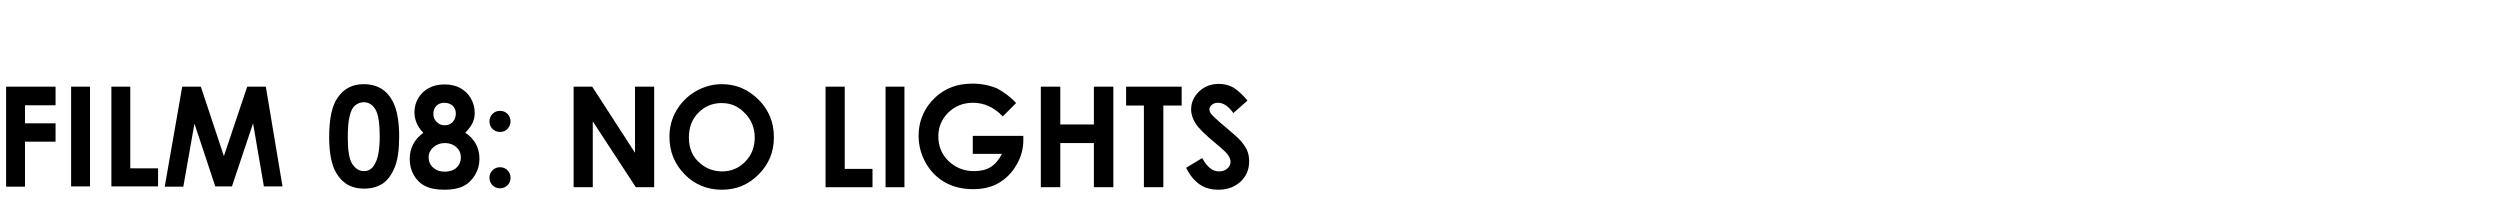
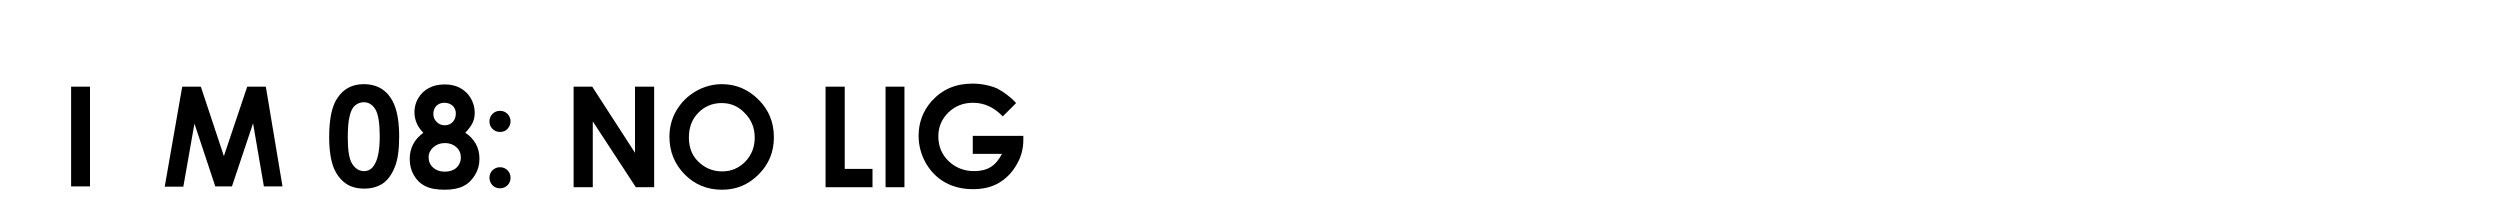
<svg xmlns="http://www.w3.org/2000/svg" version="1.1" id="Layer_1" x="0px" y="0px" viewBox="0 0 900 80.5" enable-background="new 0 0 900 80.5" xml:space="preserve">
  <g enable-background="new    ">
-     <path d="M2.2,31.2H20v6.7H9v6.5h11V51H9v16.2H2.2V31.2z" />
    <path d="M25.6,31.2h6.8v35.9h-6.8C25.6,67.2,25.6,31.2,25.6,31.2z" />
-     <path d="M40.1,31.2h6.8v29.4h10v6.5H40.1V31.2z" />
    <path d="M65.6,31.2h6.7l8.3,25l8.4-25h6.7l6,35.9H95l-3.9-22.7l-7.6,22.7h-6L70,44.5L66,67.2h-6.7L65.6,31.2z" />
    <path d="M130.9,30.3c2.6,0,4.9,0.6,6.8,1.9c1.9,1.3,3.4,3.3,4.4,5.9c1,2.6,1.6,6.3,1.6,11c0,4.8-0.5,8.5-1.6,11.1   c-1.1,2.7-2.5,4.6-4.2,5.8c-1.8,1.2-4,1.9-6.7,1.9s-5-0.6-6.8-1.9c-1.8-1.3-3.3-3.2-4.3-5.7c-1-2.6-1.6-6.2-1.6-10.9   c0-6.6,1-11.4,3.1-14.3C123.7,32,126.8,30.3,130.9,30.3z M131,36.8c-1.2,0-2.2,0.4-3.1,1.1c-0.9,0.7-1.6,2-2,3.8   c-0.5,1.8-0.7,4.5-0.7,7.9c0,4.5,0.5,7.7,1.6,9.4c1.1,1.7,2.5,2.6,4.2,2.6c1.7,0,3-0.8,3.9-2.5c1.2-2,1.8-5.3,1.8-10   c0-4.7-0.5-8-1.6-9.8C134.1,37.7,132.7,36.8,131,36.8z" />
    <path d="M180,39.9c1.1,0,2,0.4,2.7,1.1c0.7,0.7,1.1,1.7,1.1,2.7c0,1-0.4,1.9-1.1,2.7c-0.7,0.8-1.7,1.1-2.7,1.1   c-1.1,0-2-0.4-2.7-1.1c-0.7-0.7-1.1-1.6-1.1-2.7s0.4-2,1.1-2.7S178.9,39.9,180,39.9z M180,60.2c1.1,0,2,0.4,2.7,1.1   c0.7,0.7,1.1,1.6,1.1,2.7c0,1.1-0.4,2-1.1,2.7c-0.7,0.7-1.7,1.1-2.7,1.1c-1.1,0-2-0.4-2.7-1.1s-1.1-1.7-1.1-2.7   c0-1.1,0.4-2,1.1-2.7C178,60.6,178.9,60.2,180,60.2z" />
  </g>
  <g>
    <path d="M167.5,47.8c1.6,1,2.9,2.4,3.8,4s1.3,3.4,1.3,5.4c0,2.1-0.5,4-1.6,5.8s-2.4,3.1-4.2,4c-1.8,0.9-4,1.3-6.7,1.3   c-2.9,0-5.2-0.4-7-1.3s-3.1-2.2-4.1-3.9s-1.5-3.7-1.5-5.9c0-1.9,0.4-3.6,1.2-5.2c0.8-1.6,2.1-3,3.7-4.2c-1.1-1.1-1.9-2.3-2.4-3.5   s-0.8-2.5-0.8-3.9c0-1.9,0.5-3.6,1.4-5.1c0.9-1.5,2.2-2.8,3.8-3.6c1.6-0.9,3.5-1.3,5.7-1.3c2.1,0,4,0.4,5.6,1.3   c1.6,0.9,2.9,2.1,3.8,3.7c0.9,1.6,1.4,3.3,1.4,5.1c0,1.3-0.2,2.5-0.7,3.6C169.7,45.2,168.8,46.4,167.5,47.8z M160.2,51.5   c-1.7,0-3,0.5-4.2,1.5c-1.1,1-1.7,2.2-1.7,3.6c0,1.5,0.5,2.7,1.6,3.7c1.1,1,2.5,1.5,4.2,1.5c1.8,0,3.2-0.5,4.2-1.4   c1-0.9,1.6-2.2,1.6-3.7c0-1.5-0.5-2.7-1.6-3.7C163.2,52,161.8,51.5,160.2,51.5z M159.9,37c-1.1,0-2.1,0.4-2.8,1.1   c-0.7,0.7-1.1,1.7-1.1,2.9s0.4,2.1,1.2,2.9c0.8,0.8,1.7,1.2,2.9,1.2c1.2,0,2.1-0.4,2.9-1.2c0.7-0.8,1.1-1.8,1.1-3   c0-1.2-0.4-2.1-1.1-2.8C162.1,37.3,161.1,37,159.9,37z" />
    <path d="M206.6,31.2h6.6L228.6,55V31.2h6.9v36.2h-6.6l-15.5-23.7v23.7h-6.9V31.2z" />
    <path d="M259.9,30.3c5.1,0,9.5,1.9,13.2,5.6c3.7,3.7,5.5,8.2,5.5,13.5c0,5.3-1.8,9.7-5.5,13.4s-8,5.5-13.2,5.5   c-5.4,0-9.9-1.9-13.5-5.6s-5.4-8.2-5.4-13.4c0-3.5,0.8-6.6,2.5-9.5c1.7-2.9,4-5.2,6.9-6.9C253.3,31.2,256.5,30.3,259.9,30.3z    M259.8,37.1c-3.3,0-6.2,1.2-8.4,3.5c-2.3,2.3-3.4,5.3-3.4,8.9c0,4,1.4,7.2,4.3,9.5c2.2,1.8,4.8,2.7,7.7,2.7c3.3,0,6-1.2,8.3-3.5   c2.3-2.4,3.4-5.3,3.4-8.7c0-3.4-1.2-6.4-3.5-8.7C265.9,38.3,263.1,37.1,259.8,37.1z" />
    <path d="M297.2,31.2h6.9v29.6h10v6.6h-16.9V31.2z" />
    <path d="M318.8,31.2h6.8v36.2h-6.8V31.2z" />
    <path d="M365.8,37.1l-4.8,4.8c-3.1-3.2-6.6-4.9-10.7-4.9c-3.6,0-6.5,1.2-8.9,3.5c-2.4,2.4-3.6,5.2-3.6,8.6c0,3.5,1.2,6.5,3.7,8.9   c2.5,2.4,5.6,3.6,9.2,3.6c2.4,0,4.4-0.5,6-1.5c1.6-1,2.9-2.6,4-4.7h-10.5v-6.5h18.2l0,1.5c0,3.2-0.8,6.2-2.5,9   c-1.6,2.8-3.8,5-6.4,6.5c-2.6,1.5-5.7,2.2-9.2,2.2c-3.8,0-7.1-0.8-10-2.4c-2.9-1.6-5.3-4-7-7c-1.7-3-2.6-6.3-2.6-9.8   c0-4.8,1.6-9,4.7-12.5c3.8-4.2,8.6-6.3,14.7-6.3c3.1,0,6.1,0.6,8.8,1.7C361.3,33.1,363.6,34.7,365.8,37.1z" />
-     <path d="M374.7,31.2h7v13.6h12.1V31.2h7v36.2h-7V51.5h-12.1v15.9h-7V31.2z" />
-     <path d="M405.4,31.2h20V38h-6.6v29.4h-7V38h-6.4V31.2z" />
-     <path d="M449.1,36.2l-5.1,4.5c-1.8-2.5-3.6-3.7-5.5-3.7c-0.9,0-1.6,0.2-2.2,0.7c-0.6,0.5-0.9,1-0.9,1.6s0.2,1.2,0.6,1.7   c0.6,0.7,2.2,2.3,5,4.6c2.6,2.2,4.2,3.6,4.8,4.2c1.4,1.4,2.4,2.8,3,4s0.9,2.7,0.9,4.2c0,3-1,5.4-3.1,7.4c-2.1,1.9-4.7,2.9-8,2.9   c-2.6,0-4.8-0.6-6.7-1.9c-1.9-1.3-3.5-3.2-4.9-6l5.8-3.5c1.7,3.2,3.7,4.8,6,4.8c1.2,0,2.2-0.3,3-1c0.8-0.7,1.2-1.5,1.2-2.4   c0-0.8-0.3-1.6-0.9-2.5c-0.6-0.8-1.9-2.1-4-3.8c-3.9-3.2-6.5-5.7-7.6-7.4c-1.1-1.7-1.7-3.5-1.7-5.2c0-2.5,1-4.7,2.9-6.5   c1.9-1.8,4.3-2.7,7.1-2.7c1.8,0,3.5,0.4,5.2,1.3C445.4,32.4,447.2,33.9,449.1,36.2z" />
  </g>
</svg>